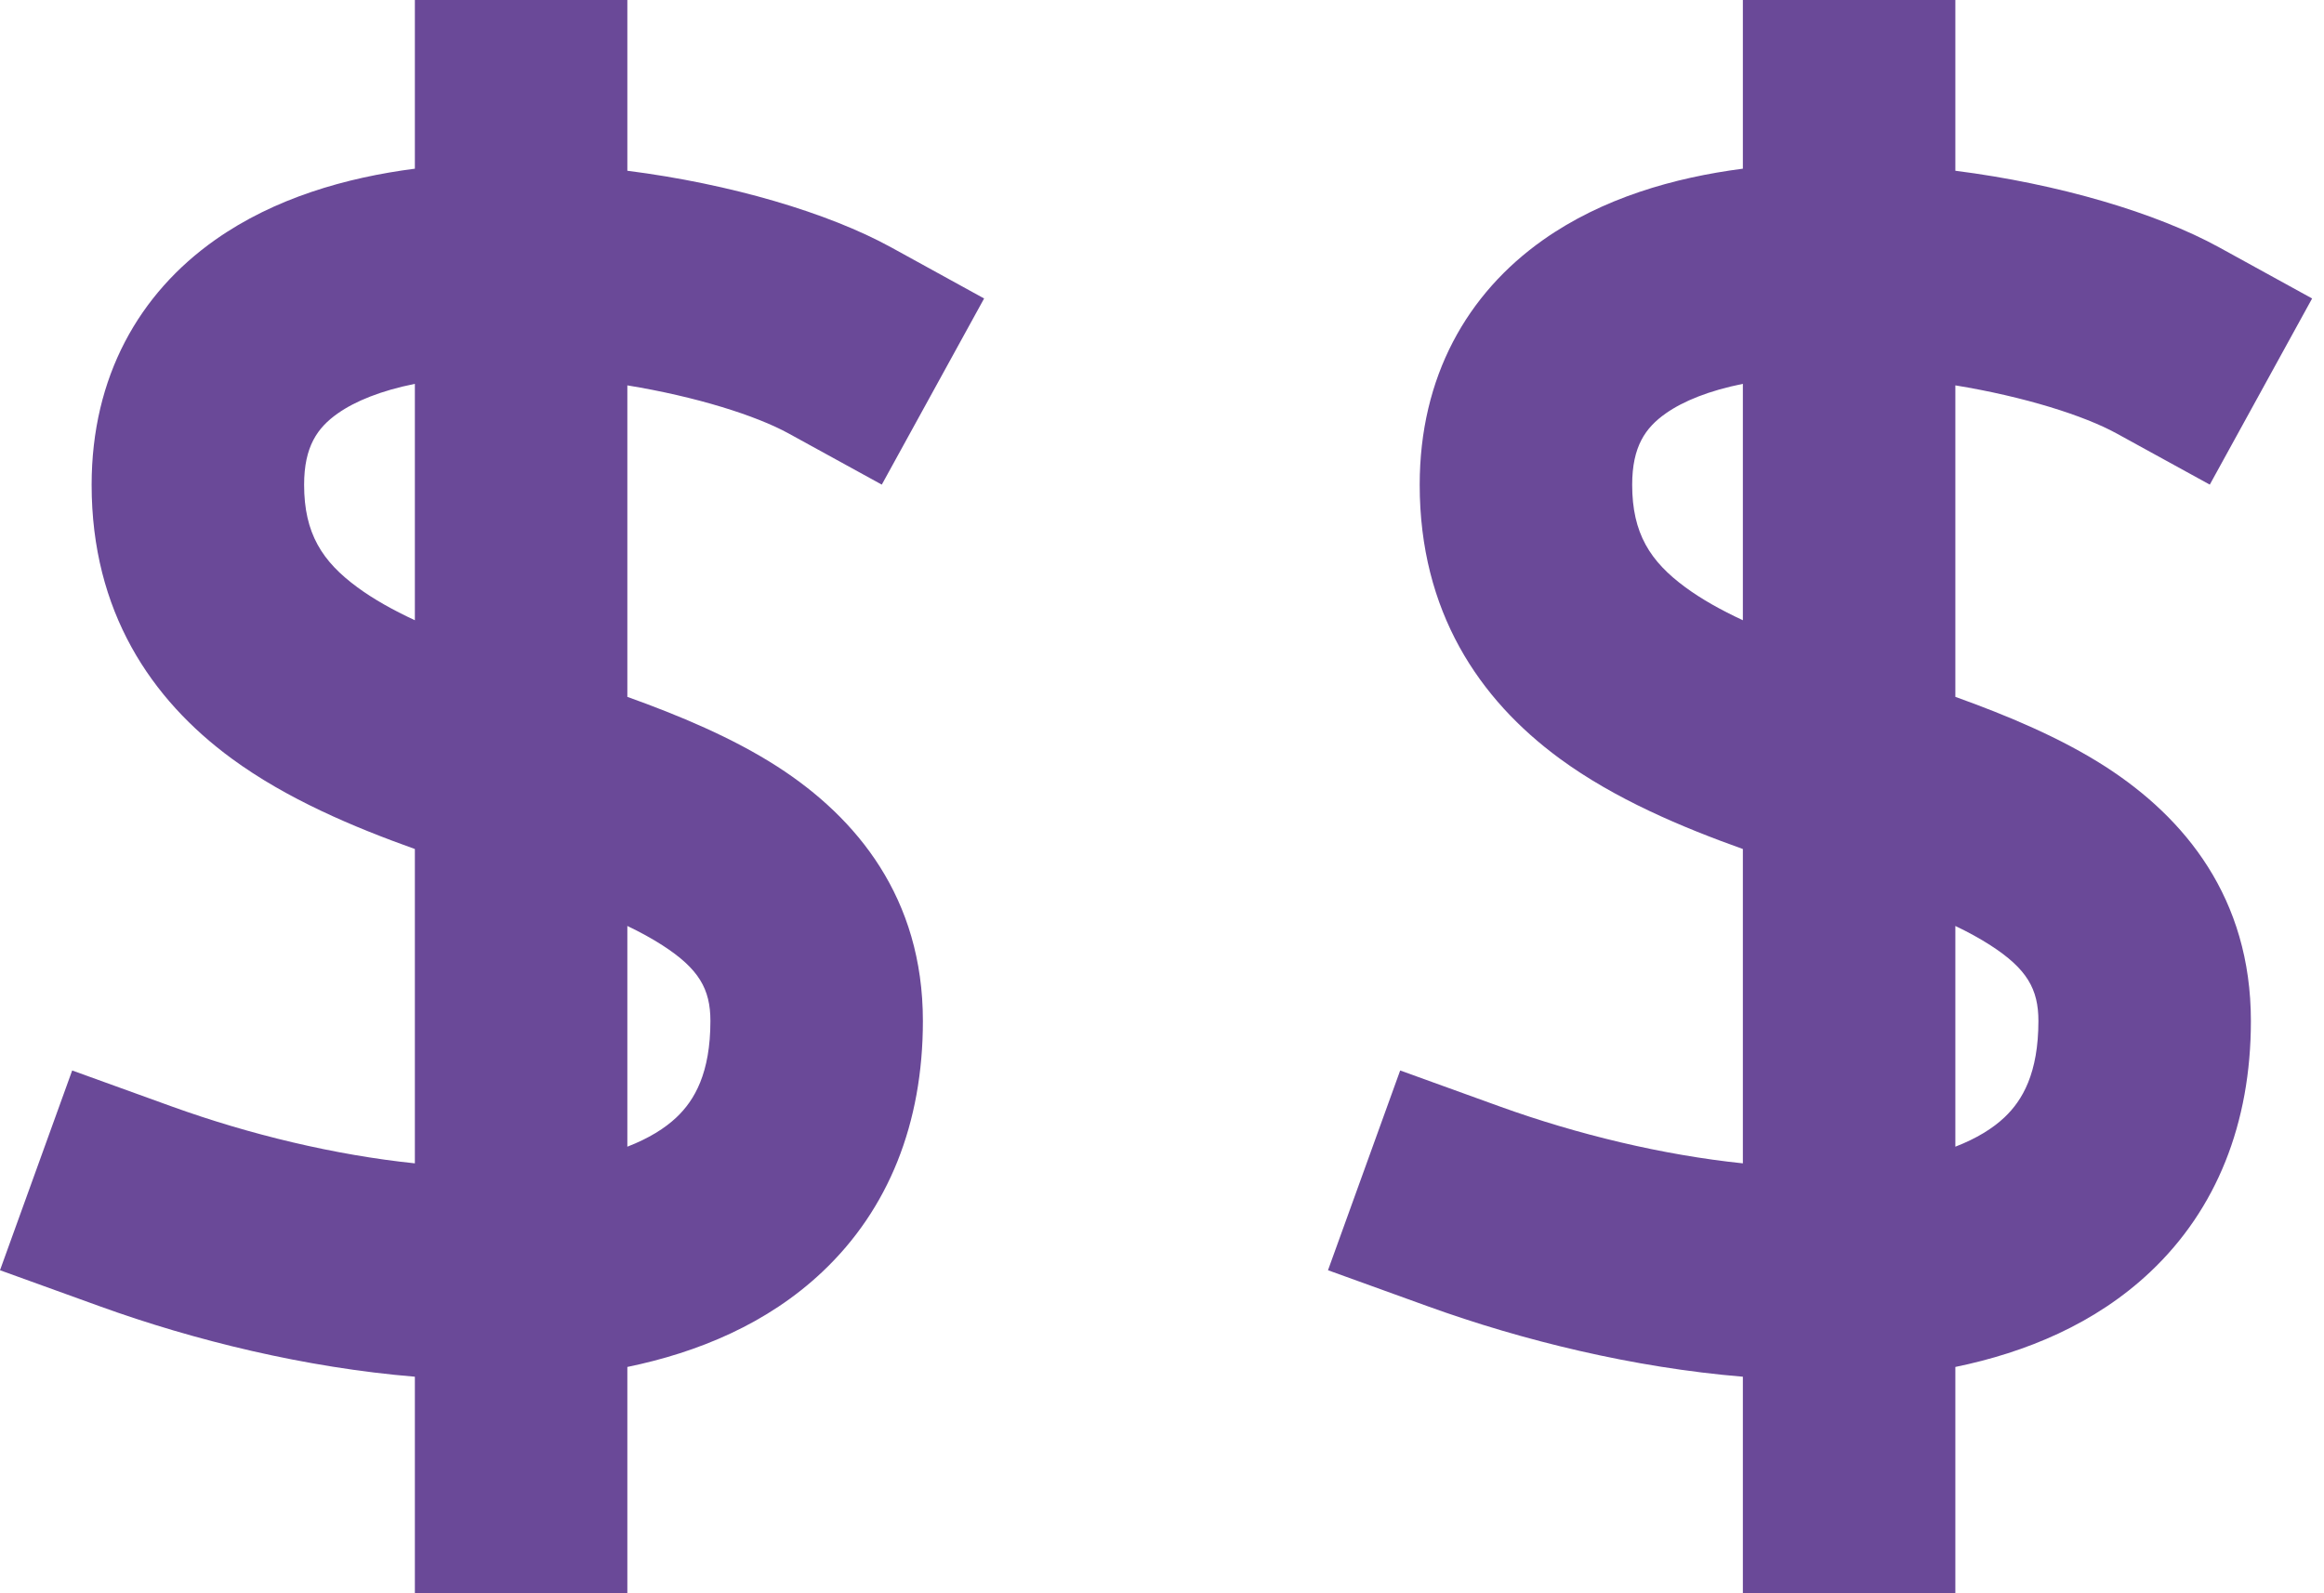
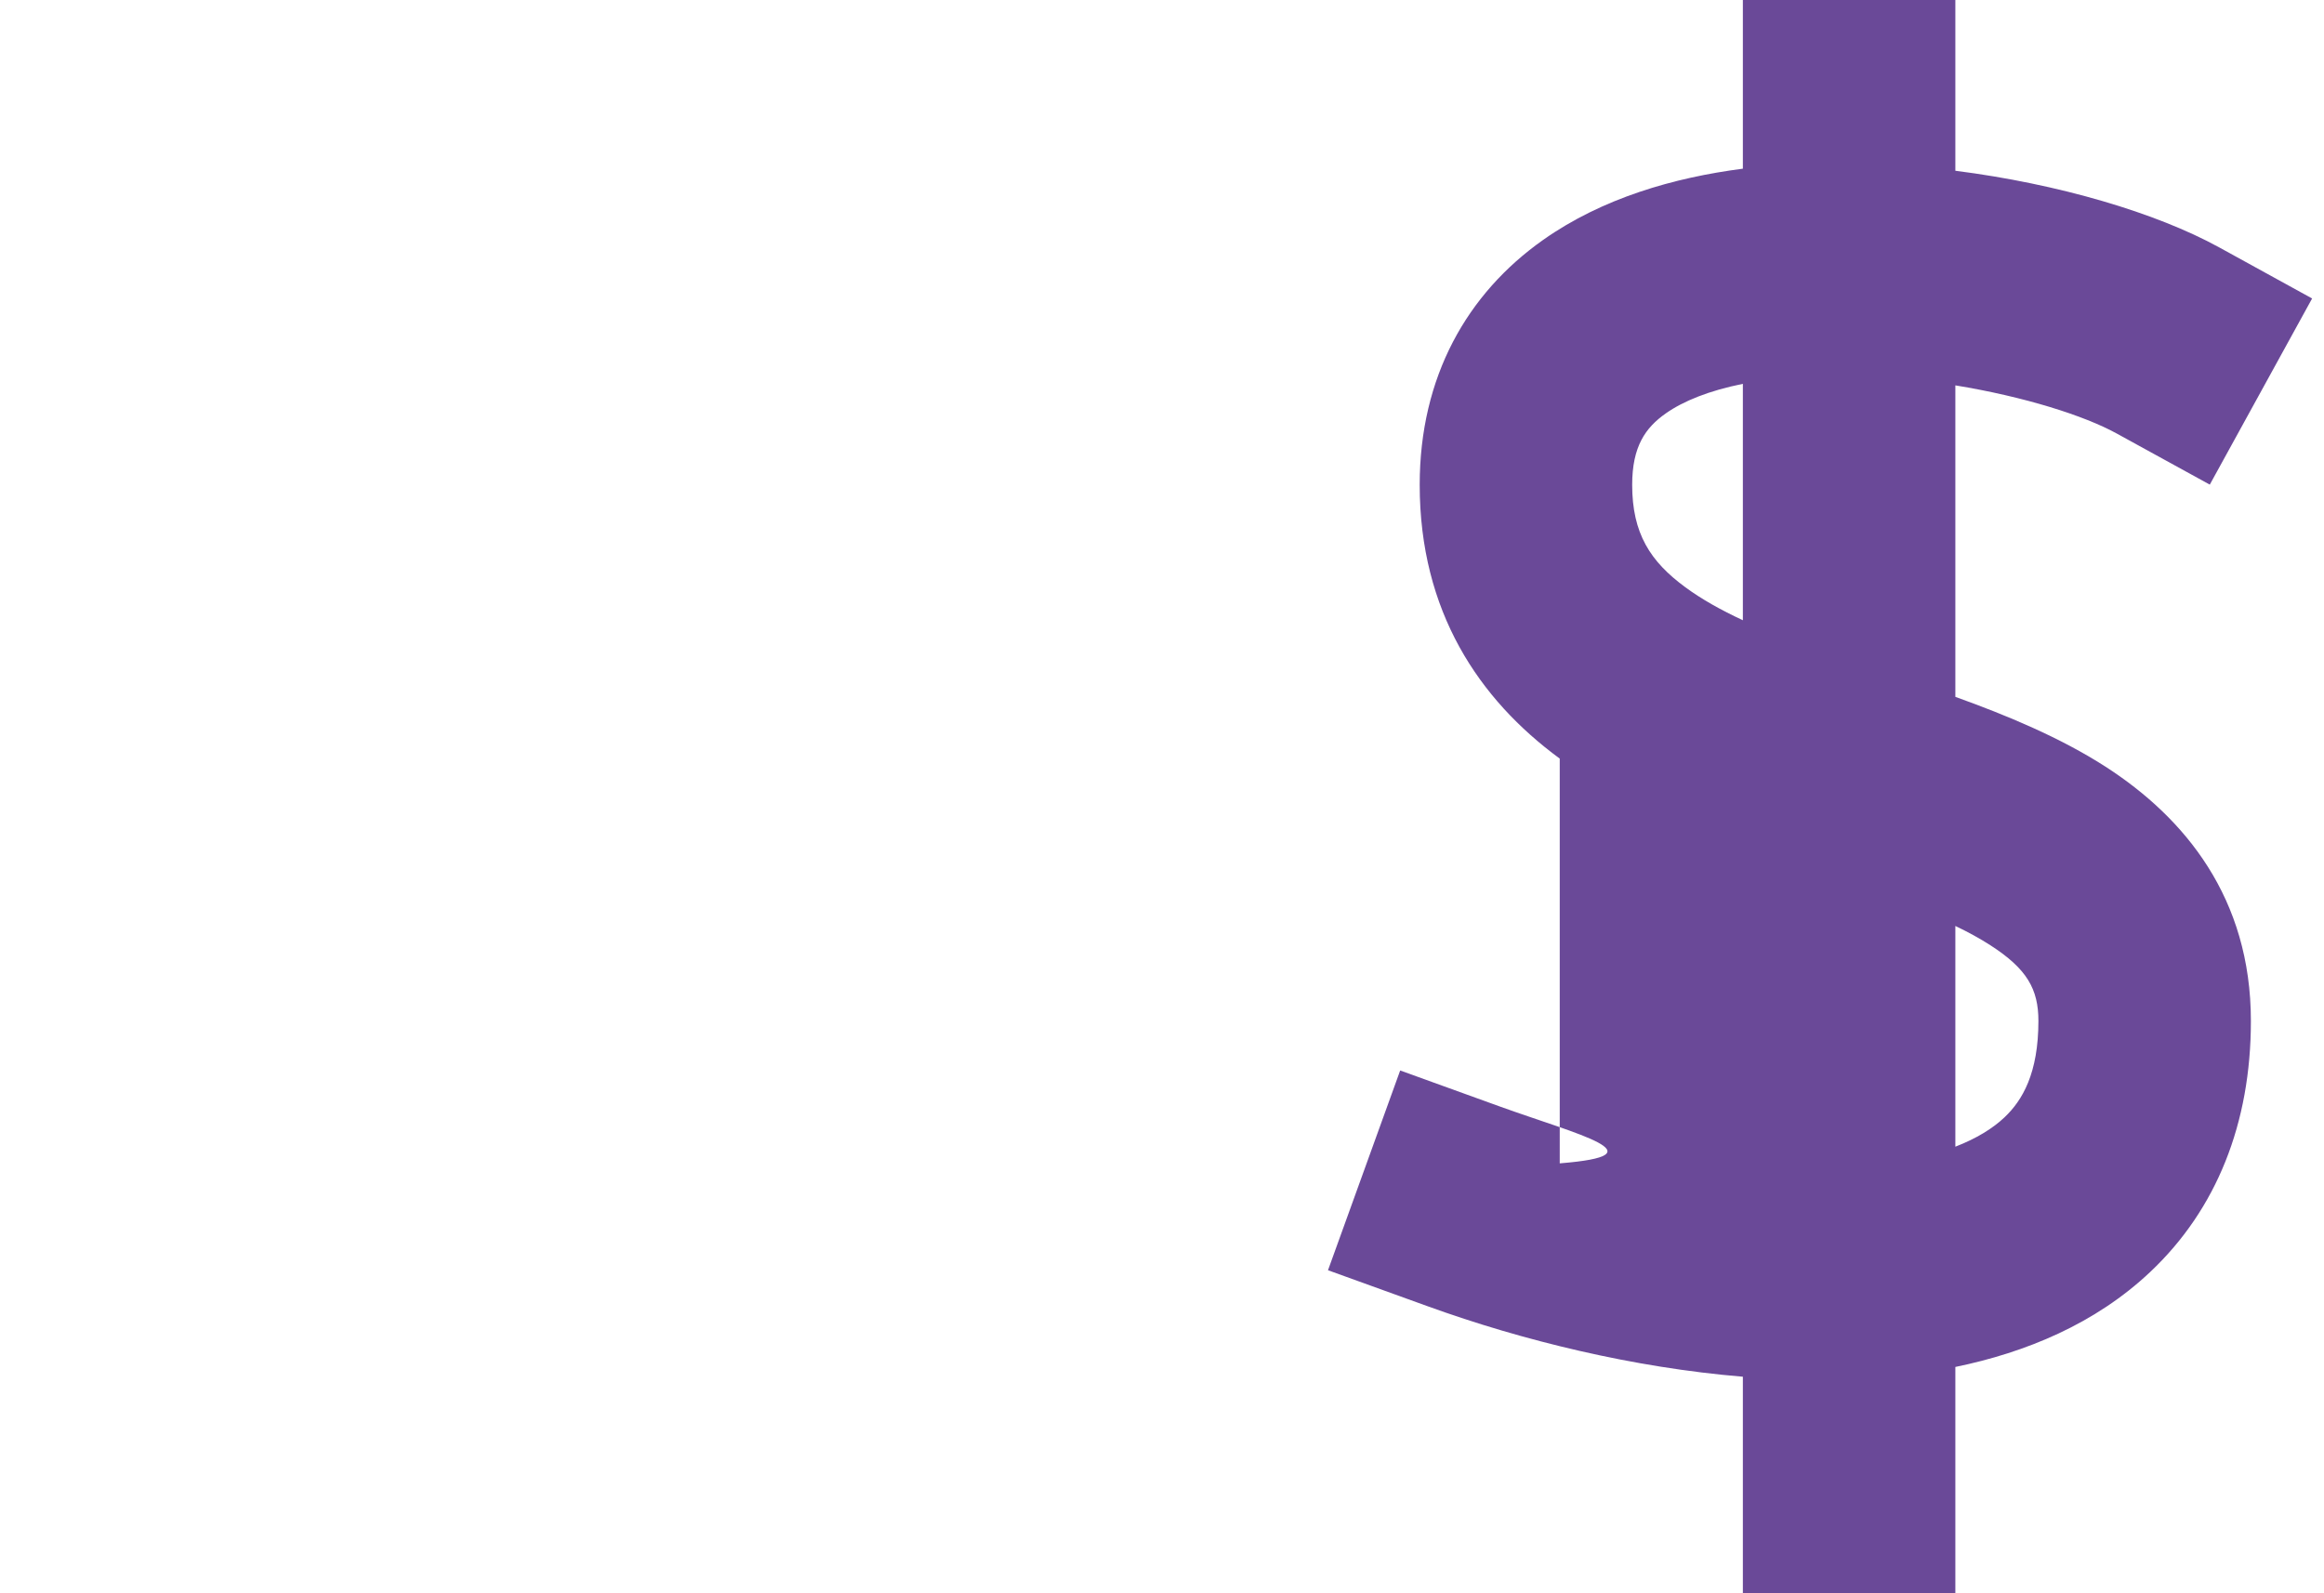
<svg xmlns="http://www.w3.org/2000/svg" width="35" height="24" viewBox="0 0 35 24" fill="none">
-   <path fill-rule="evenodd" clip-rule="evenodd" d="M29.448 2.572V0H26.248V2.541C25.21 2.675 24.133 2.984 23.241 3.613C22.096 4.421 21.381 5.674 21.381 7.303C21.381 9.21 22.273 10.534 23.49 11.427C24.323 12.038 25.325 12.459 26.248 12.789V17.524C25.046 17.399 23.762 17.091 22.592 16.669L21.087 16.125L20 19.134L21.505 19.678C22.929 20.193 24.602 20.602 26.248 20.738V24H29.448V20.591C30.507 20.373 31.556 19.942 32.386 19.157C33.381 18.217 33.899 16.923 33.899 15.379C33.899 13.528 32.906 12.32 31.71 11.549C31.028 11.11 30.222 10.775 29.448 10.497V5.805C30.482 5.974 31.386 6.259 31.878 6.53L33.28 7.3L34.821 4.496L33.419 3.725C32.473 3.206 31.008 2.771 29.448 2.572ZM26.248 5.782C25.739 5.884 25.35 6.042 25.086 6.228C24.782 6.442 24.581 6.724 24.581 7.303C24.581 8.035 24.853 8.458 25.383 8.847C25.629 9.028 25.918 9.189 26.248 9.343V5.782ZM29.448 13.948V17.273C29.771 17.148 30.014 16.996 30.188 16.831C30.46 16.574 30.699 16.164 30.699 15.379C30.699 14.9 30.527 14.594 29.976 14.239C29.816 14.136 29.64 14.04 29.448 13.948Z" fill="#6A4998" />
-   <path fill-rule="evenodd" clip-rule="evenodd" d="M9.448 2.572V0H6.248V2.541C5.21 2.675 4.133 2.984 3.241 3.613C2.096 4.421 1.38 5.674 1.38 7.303C1.38 9.21 2.273 10.534 3.49 11.427C4.323 12.038 5.325 12.459 6.248 12.789V17.524C5.046 17.399 3.762 17.091 2.592 16.669L1.087 16.125L0 19.134L1.505 19.678C2.929 20.193 4.602 20.602 6.248 20.738V24H9.448V20.591C10.507 20.373 11.556 19.942 12.386 19.157C13.381 18.217 13.899 16.923 13.899 15.379C13.899 13.528 12.906 12.32 11.71 11.549C11.028 11.11 10.222 10.775 9.448 10.497V5.805C10.482 5.974 11.386 6.259 11.878 6.53L13.28 7.3L14.821 4.496L13.419 3.725C12.473 3.206 11.008 2.771 9.448 2.572ZM6.248 5.782C5.739 5.884 5.35 6.042 5.086 6.228C4.782 6.442 4.58 6.724 4.58 7.303C4.58 8.035 4.853 8.458 5.383 8.847C5.629 9.028 5.918 9.189 6.248 9.343V5.782ZM9.448 13.948V17.273C9.771 17.148 10.014 16.996 10.188 16.831C10.46 16.574 10.699 16.164 10.699 15.379C10.699 14.9 10.527 14.594 9.976 14.239C9.816 14.136 9.64 14.04 9.448 13.948Z" fill="#6A4998" />
+   <path fill-rule="evenodd" clip-rule="evenodd" d="M29.448 2.572V0H26.248V2.541C25.21 2.675 24.133 2.984 23.241 3.613C22.096 4.421 21.381 5.674 21.381 7.303C21.381 9.21 22.273 10.534 23.49 11.427V17.524C25.046 17.399 23.762 17.091 22.592 16.669L21.087 16.125L20 19.134L21.505 19.678C22.929 20.193 24.602 20.602 26.248 20.738V24H29.448V20.591C30.507 20.373 31.556 19.942 32.386 19.157C33.381 18.217 33.899 16.923 33.899 15.379C33.899 13.528 32.906 12.32 31.71 11.549C31.028 11.11 30.222 10.775 29.448 10.497V5.805C30.482 5.974 31.386 6.259 31.878 6.53L33.28 7.3L34.821 4.496L33.419 3.725C32.473 3.206 31.008 2.771 29.448 2.572ZM26.248 5.782C25.739 5.884 25.35 6.042 25.086 6.228C24.782 6.442 24.581 6.724 24.581 7.303C24.581 8.035 24.853 8.458 25.383 8.847C25.629 9.028 25.918 9.189 26.248 9.343V5.782ZM29.448 13.948V17.273C29.771 17.148 30.014 16.996 30.188 16.831C30.46 16.574 30.699 16.164 30.699 15.379C30.699 14.9 30.527 14.594 29.976 14.239C29.816 14.136 29.64 14.04 29.448 13.948Z" fill="#6A4998" />
</svg>